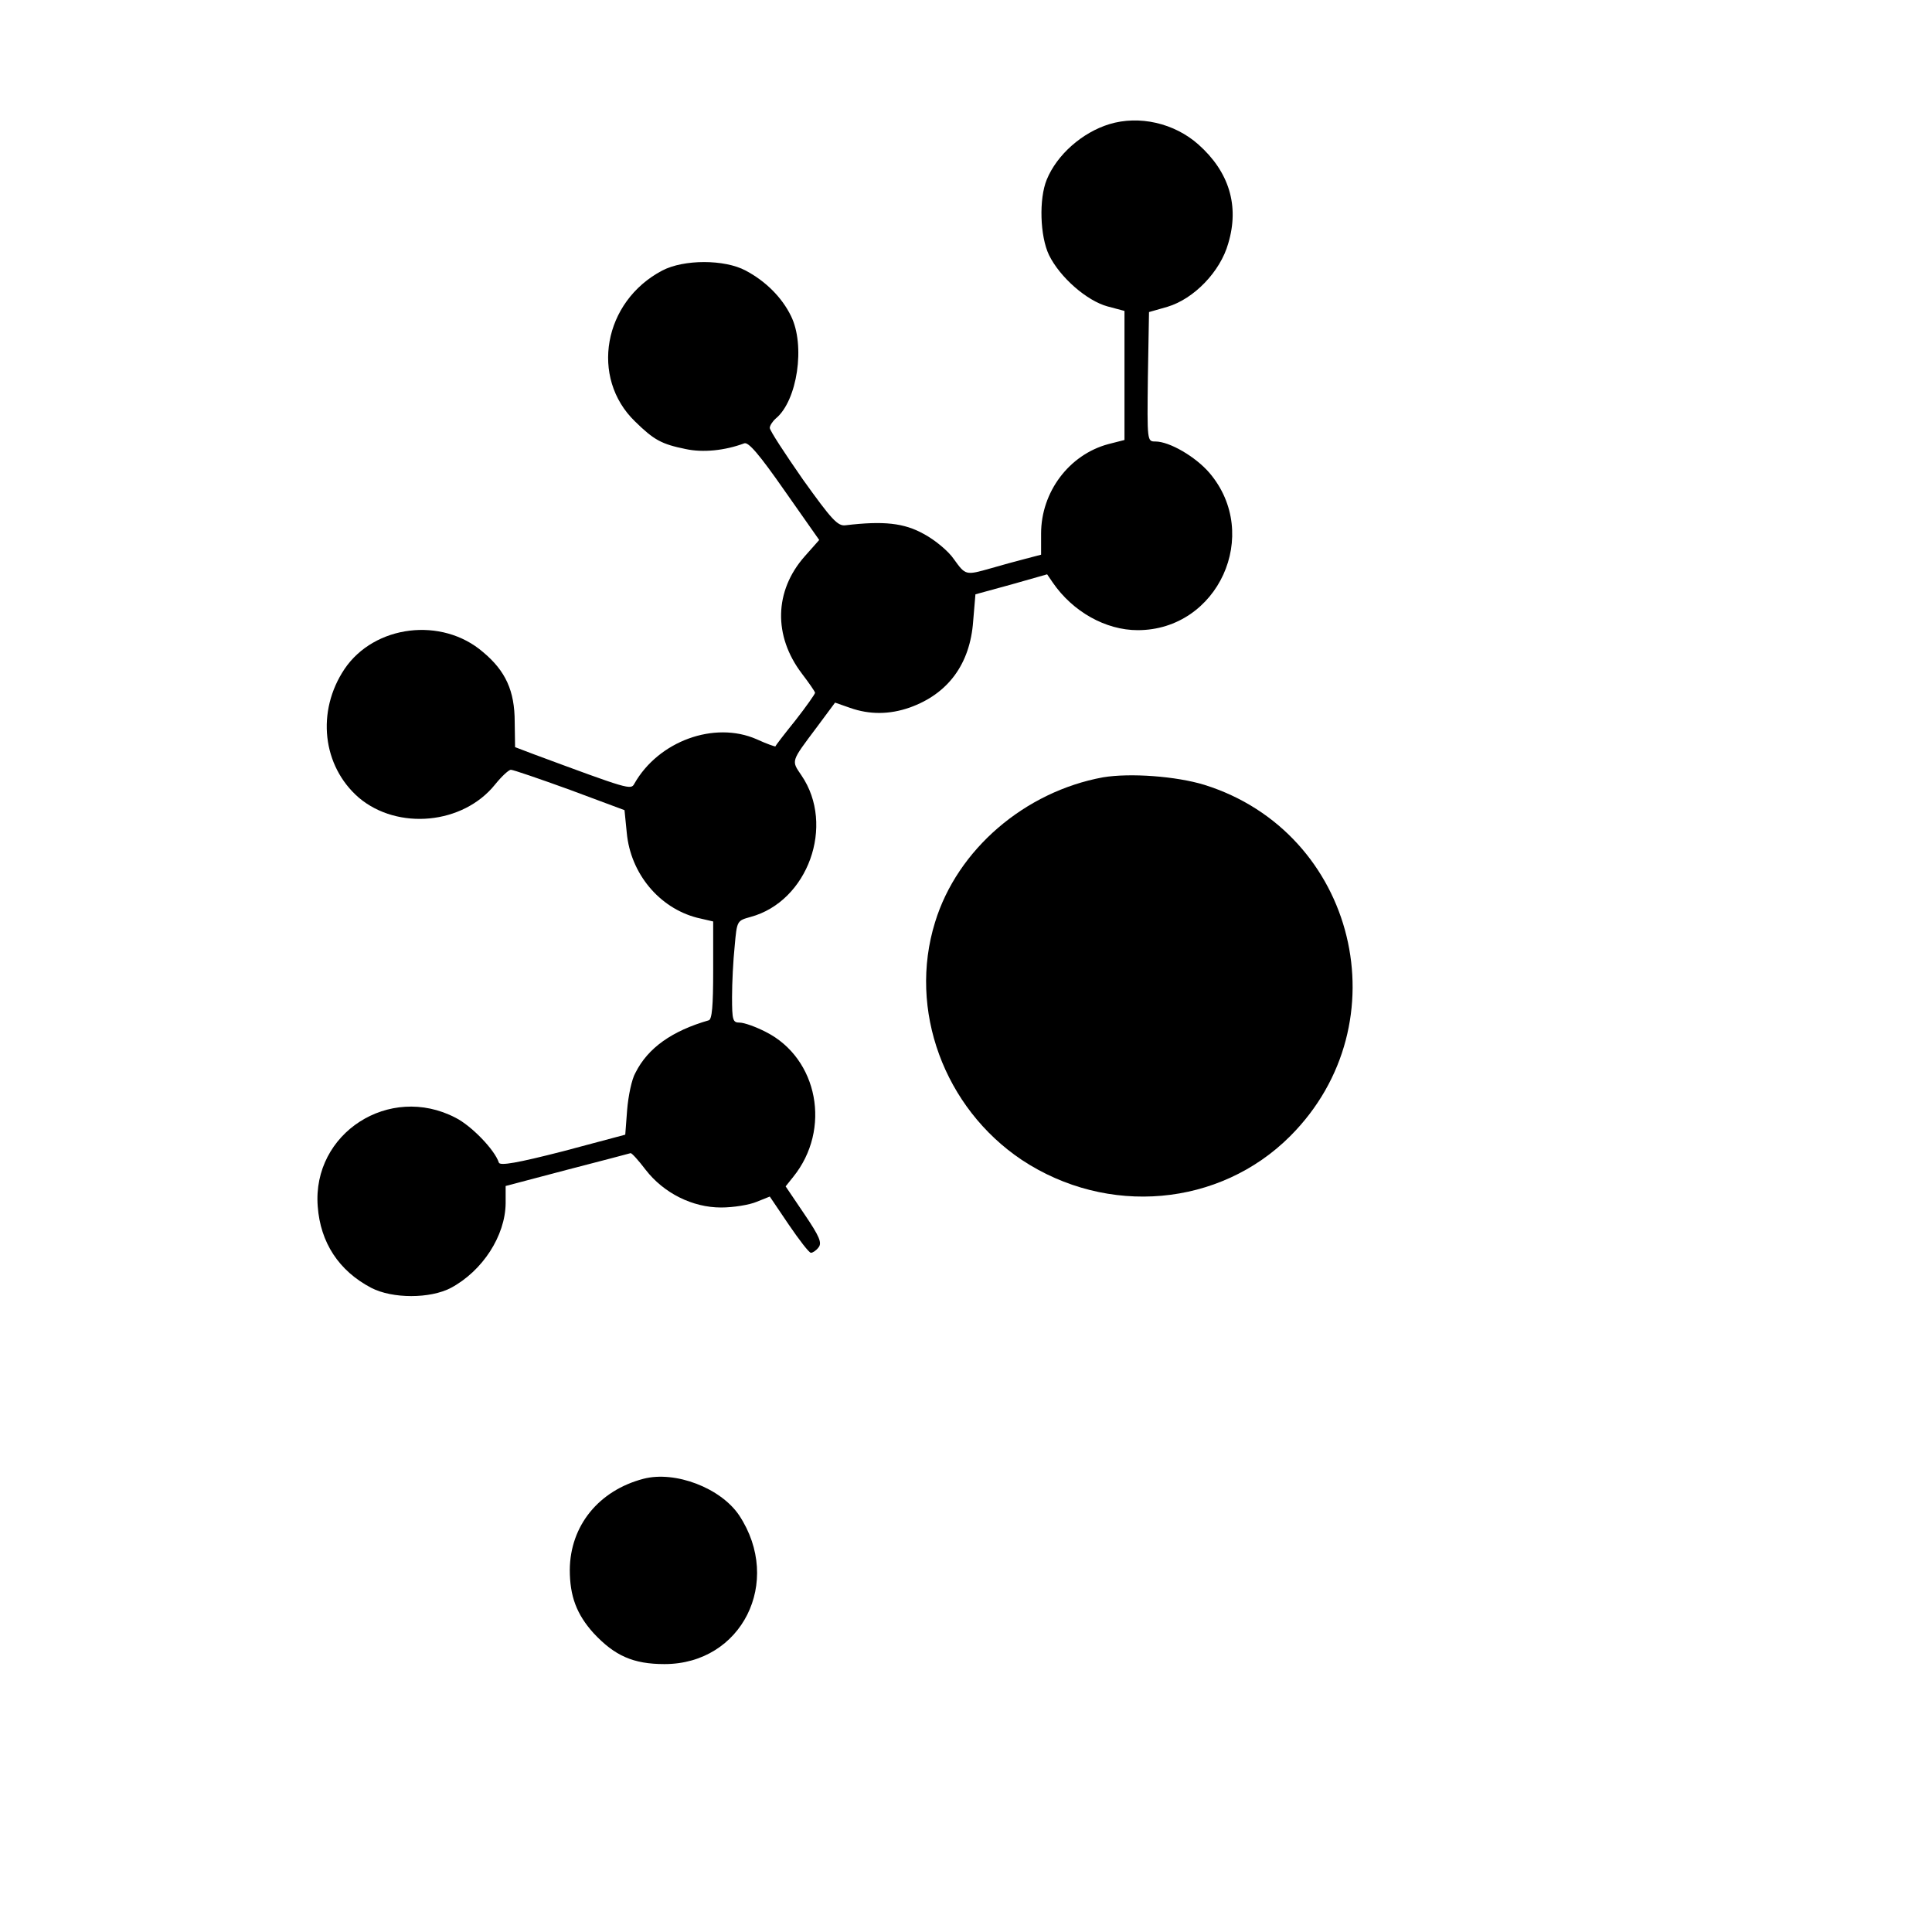
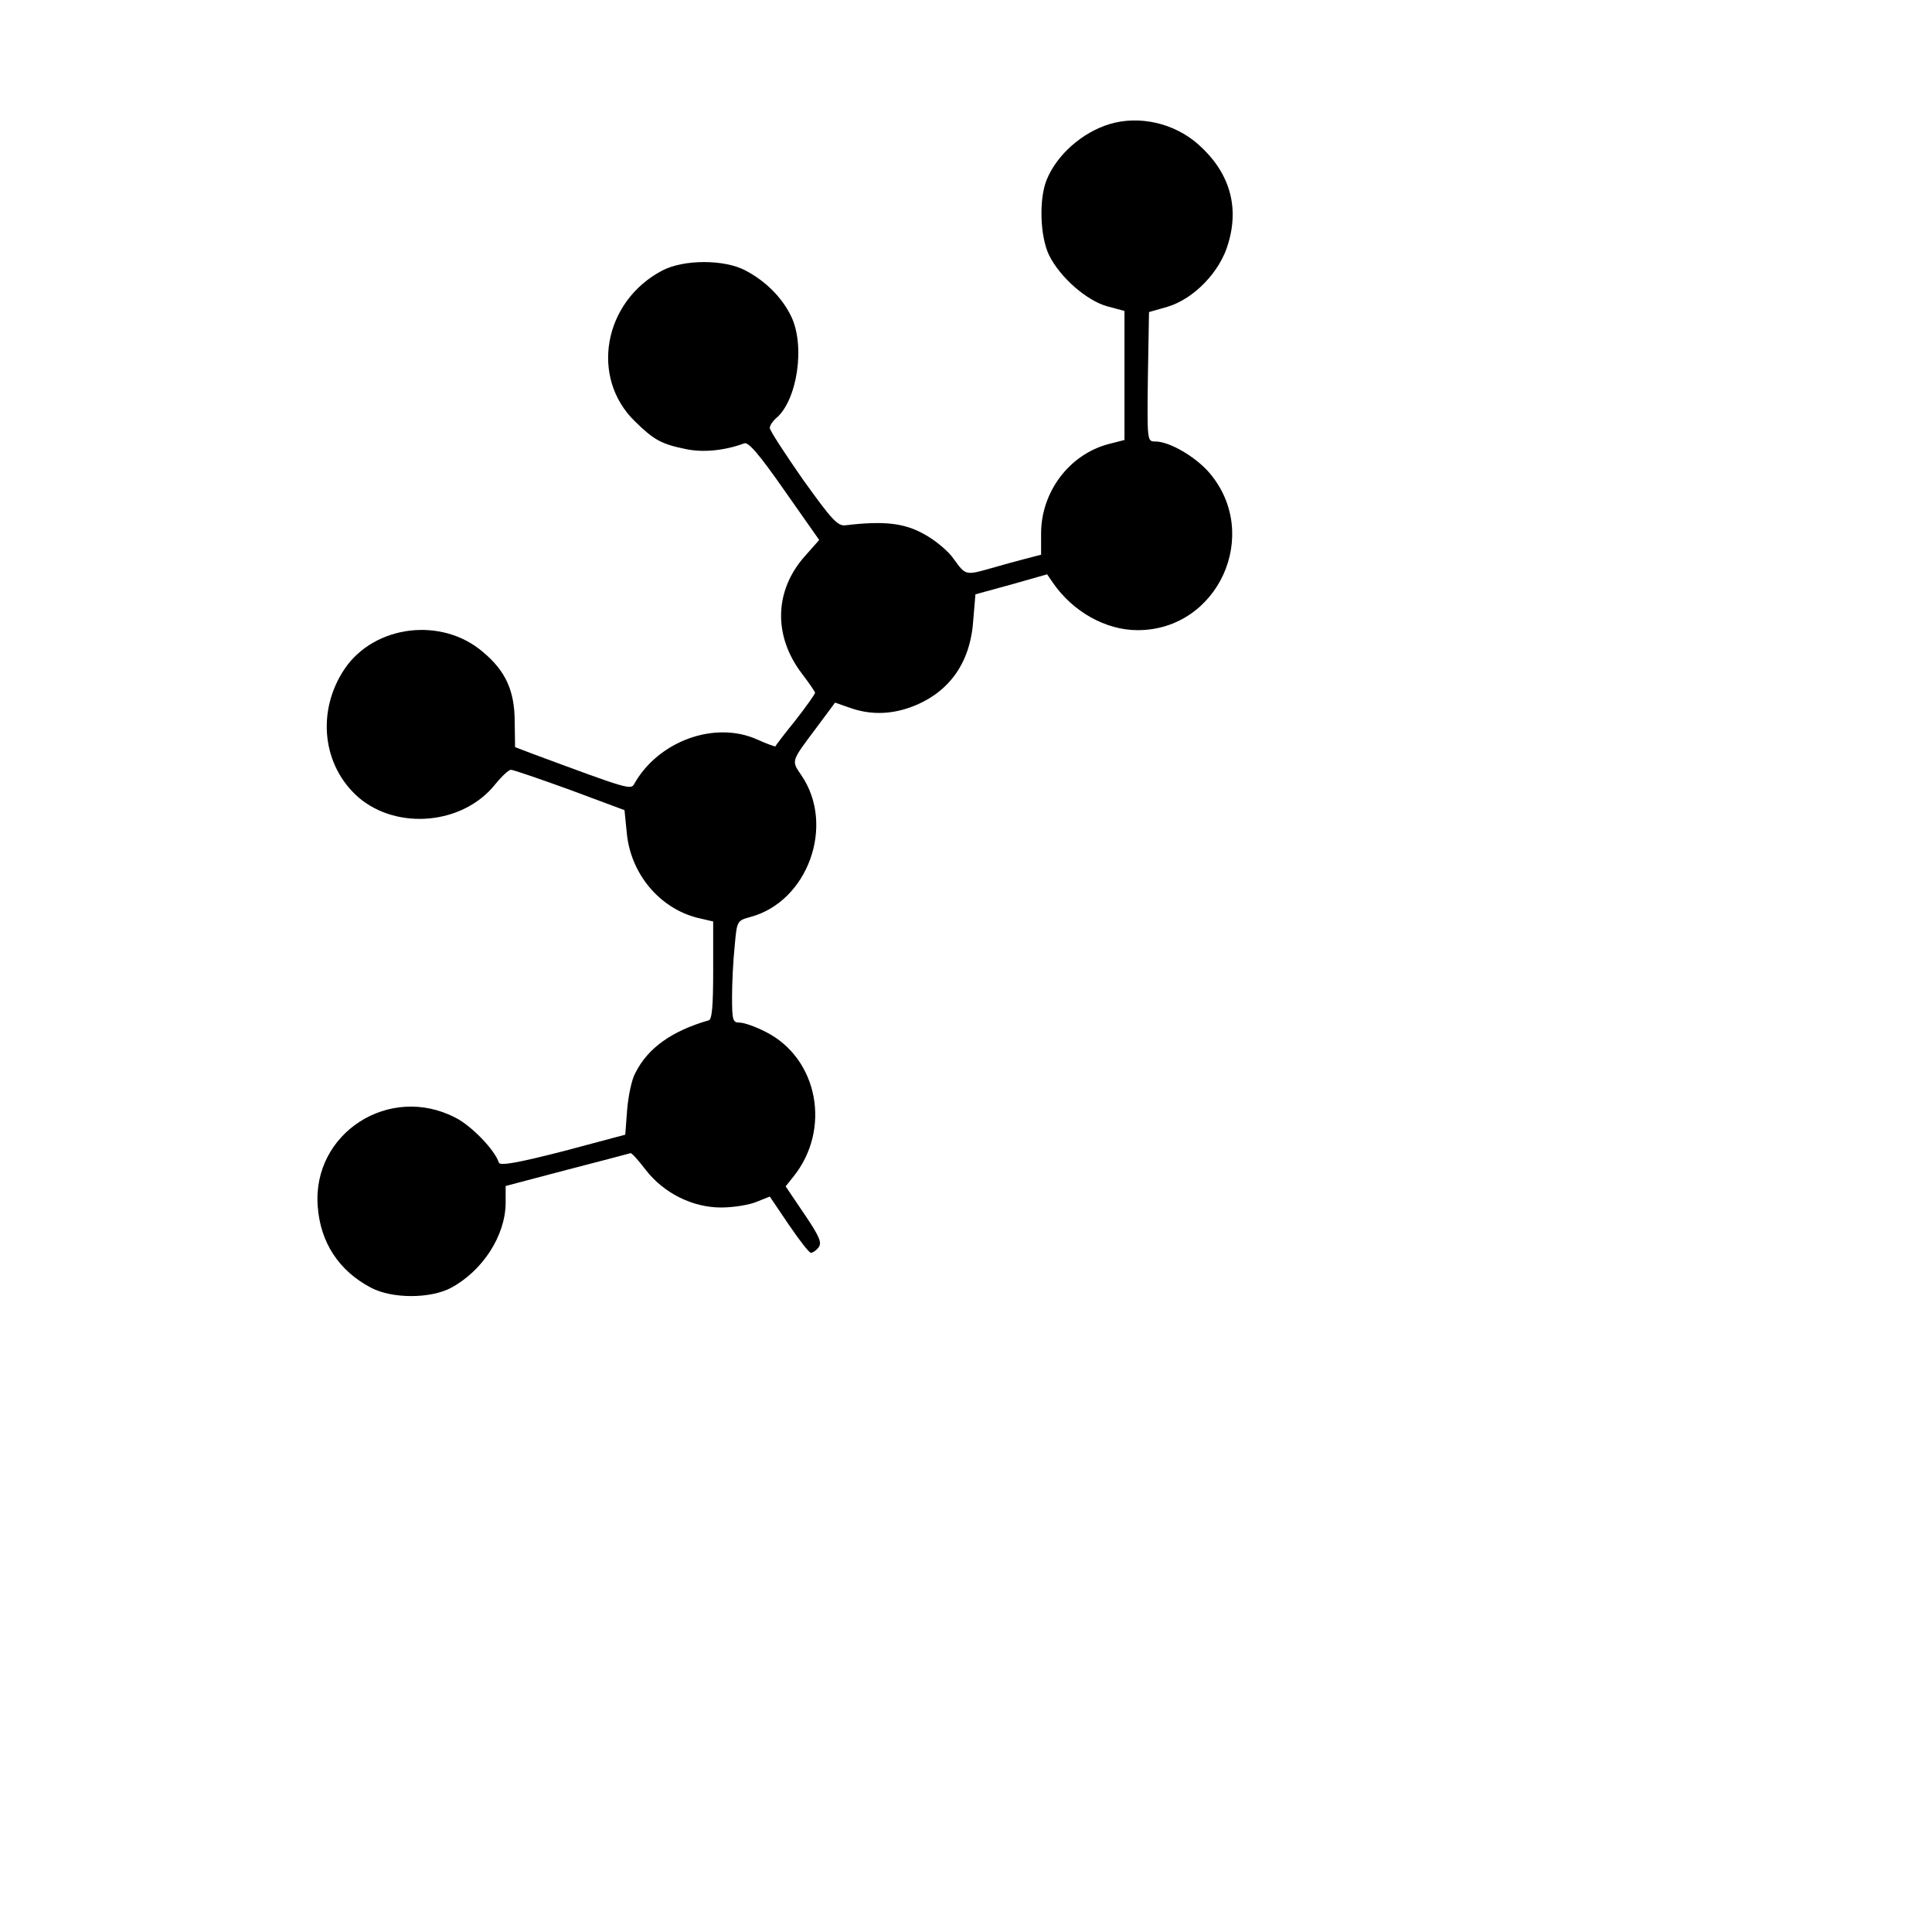
<svg xmlns="http://www.w3.org/2000/svg" version="1.0" width="512pt" height="512pt" viewBox="0 0 512 512" preserveAspectRatio="xMidYMid meet">
  <g transform="translate(0,512) scale(0.1,-0.1)" fill="#000000" stroke="none">
    <path d="M2940 4791 c-72 -22 -139 -81 -166 -147 -21 -51 -18 -150 6 -200 29 -59 100 -121 155 -136 l45 -12 0 -171 0 -171 -43 -11 c-104 -28 -178 -127 -178 -237 l0 -56 -42 -11 c-23 -6 -64 -17 -91 -25 -67 -19 -67 -19 -98 24 -14 21 -50 51 -80 67 -52 29 -106 35 -207 23 -21 -3 -37 15 -113 121 -48 69 -88 130 -88 137 0 6 7 17 16 25 57 47 79 194 40 272 -24 49 -67 92 -120 120 -56 30 -164 30 -221 0 -156 -82 -192 -284 -72 -400 50 -49 70 -60 134 -73 46 -10 104 -4 155 15 11 5 40 -29 107 -125 l92 -131 -39 -44 c-80 -91 -83 -210 -7 -310 19 -25 35 -48 35 -51 0 -3 -23 -36 -52 -73 -29 -36 -53 -67 -53 -69 -1 -1 -24 7 -50 19 -112 49 -260 -5 -324 -118 -9 -17 -15 -15 -266 78 l-50 19 -1 67 c0 82 -24 135 -84 185 -109 94 -288 72 -367 -45 -75 -112 -59 -257 38 -341 103 -87 276 -71 361 35 17 21 36 39 42 39 6 0 76 -24 156 -53 l145 -54 6 -60 c10 -108 86 -199 186 -225 l43 -10 0 -130 c0 -94 -3 -130 -12 -132 -97 -28 -161 -73 -194 -139 -10 -17 -19 -62 -22 -98 l-5 -66 -165 -44 c-121 -31 -167 -39 -170 -30 -11 34 -73 98 -115 119 -175 91 -380 -41 -365 -235 7 -96 56 -171 142 -216 56 -29 156 -29 211 0 84 45 144 138 145 224 l0 46 163 43 c89 23 165 43 168 44 3 1 21 -19 40 -44 48 -62 124 -100 200 -100 33 0 75 7 94 15 l35 14 50 -74 c28 -41 54 -75 59 -75 5 0 14 6 20 14 10 12 3 29 -37 88 l-50 74 20 25 c102 126 66 314 -72 384 -27 14 -58 25 -70 25 -18 0 -20 6 -20 68 0 37 3 97 7 135 6 67 6 67 42 77 152 41 225 243 135 375 -27 40 -29 35 40 127 l49 66 40 -14 c51 -18 104 -18 158 1 101 36 160 115 168 229 l6 71 95 26 95 27 15 -22 c53 -77 140 -126 225 -126 213 0 329 254 190 417 -37 43 -106 83 -143 83 -22 0 -22 0 -20 171 l3 172 49 14 c70 21 140 93 161 168 30 100 2 190 -79 262 -64 57 -157 78 -236 54z" />
-     <path d="M2923 3060 c-207 -38 -386 -191 -445 -384 -72 -232 24 -492 230 -630 227 -150 524 -124 711 63 299 299 175 805 -227 931 -75 23 -197 32 -269 20z" />
-     <path d="M1705 1201 c-118 -31 -194 -124 -195 -241 0 -70 18 -118 63 -168 56 -60 105 -82 188 -82 205 0 314 218 198 394 -49 73 -170 119 -254 97z" />
  </g>
</svg>